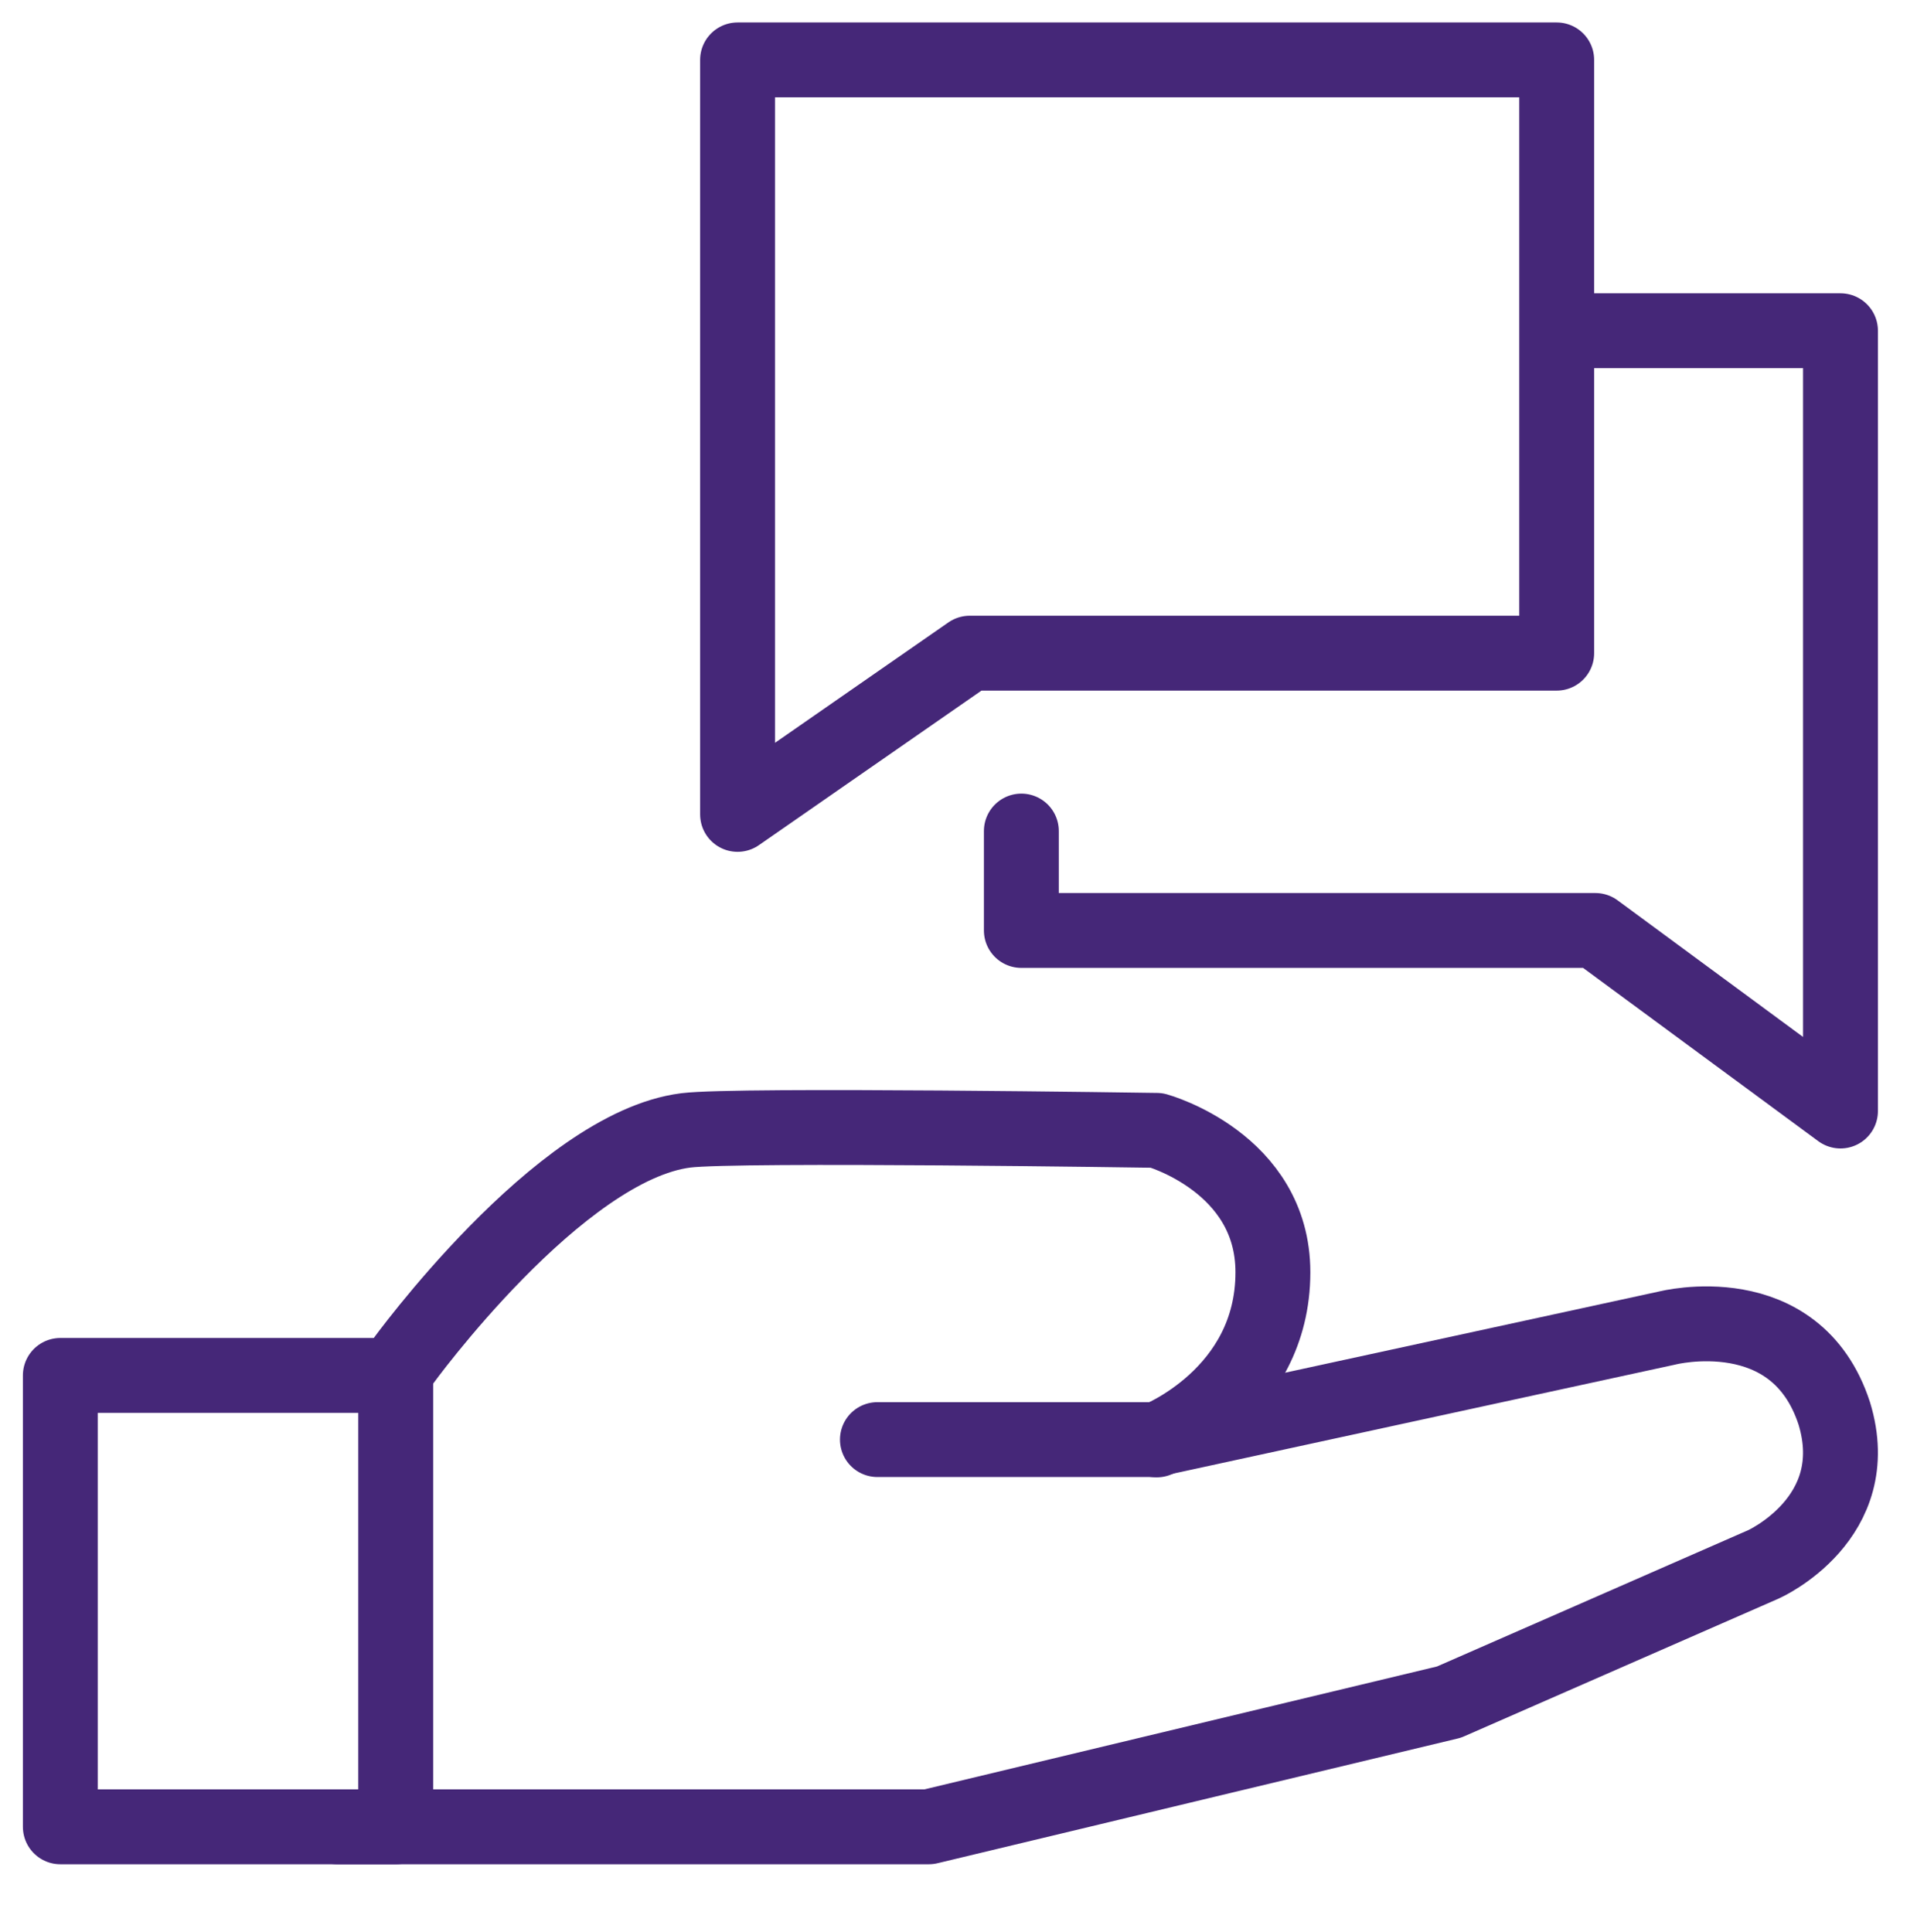
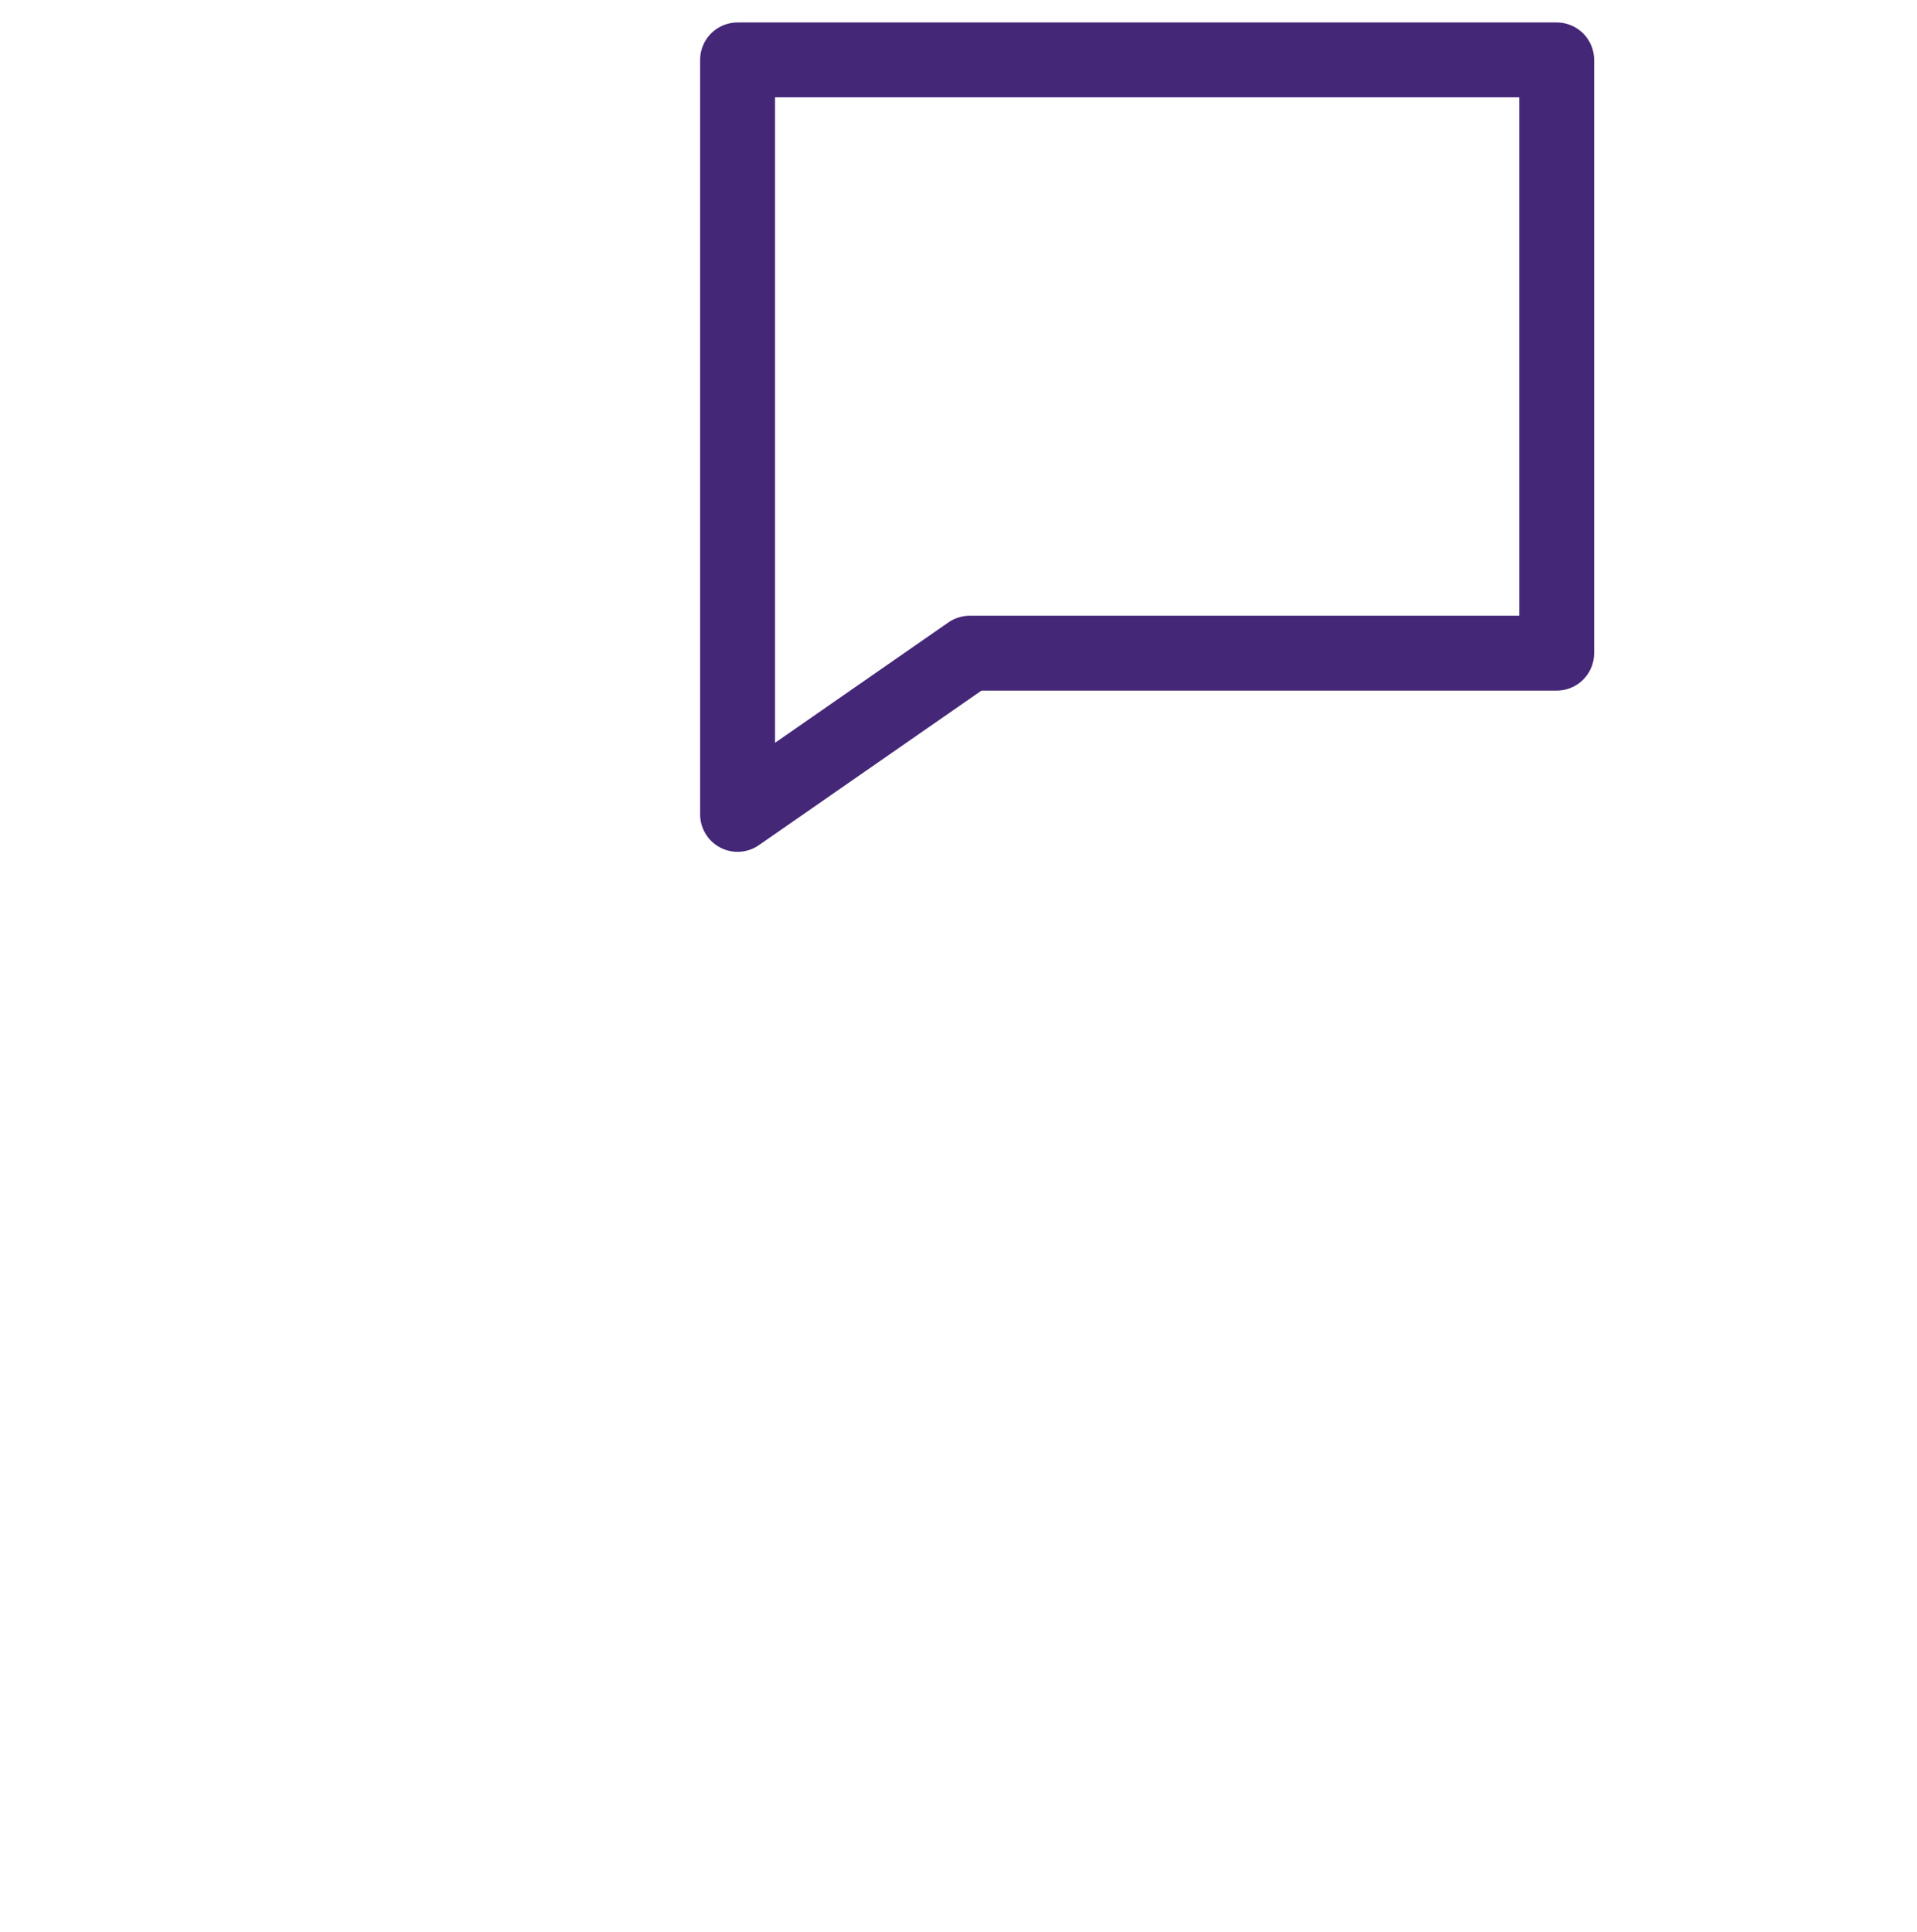
<svg xmlns="http://www.w3.org/2000/svg" width="128" height="129" fill="none">
-   <path stroke="#452778FF" stroke-linejoin="round" stroke-width="5" d="M4.029 91.854h22.394V122H4.029z" />
-   <path stroke="#452778FF" stroke-linecap="round" stroke-linejoin="round" stroke-width="5" d="M22.547 122h39.47l34.731-8.328 21.011-9.205s6.86-3.068 4.716-10.08c-2.572-7.89-11.148-5.699-11.148-5.699L77.024 96.14H58.586" />
-   <path stroke="#452778FF" stroke-linecap="round" stroke-linejoin="round" stroke-width="5" d="M26.854 90.993s10.453-14.441 18.949-15.504c3.445-.43 31.438 0 31.438 0s7.752 2.14 7.752 9.475c0 8.182-7.752 11.197-7.752 11.197" />
  <path stroke="#452778FF" stroke-linejoin="round" stroke-width="5" d="M49.248 4v50.387L64.752 43.62h39.19V4H49.249Z" />
-   <path stroke="#452778FF" stroke-linecap="round" stroke-linejoin="round" stroke-width="5" d="M68.197 55.5v6.639h38.329l16.365 12.058v-52.11h-18.519" />
</svg>